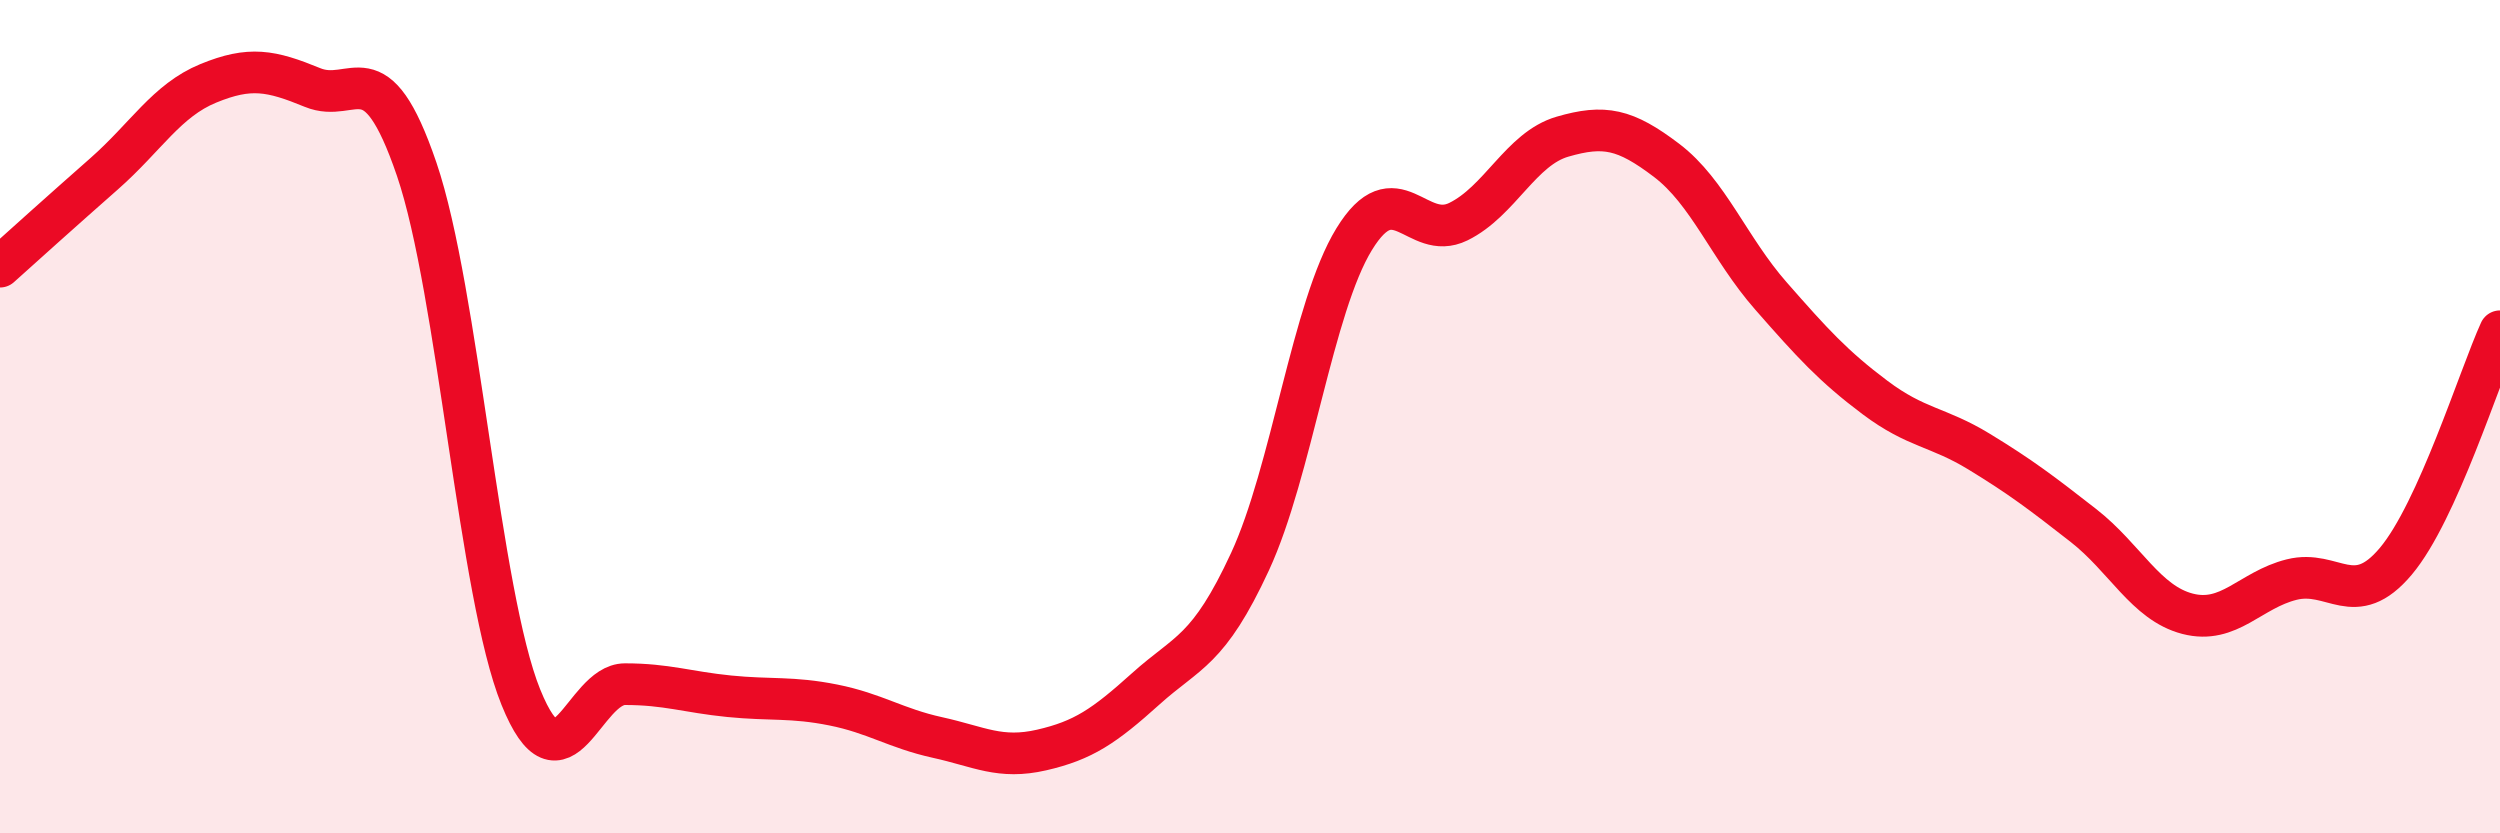
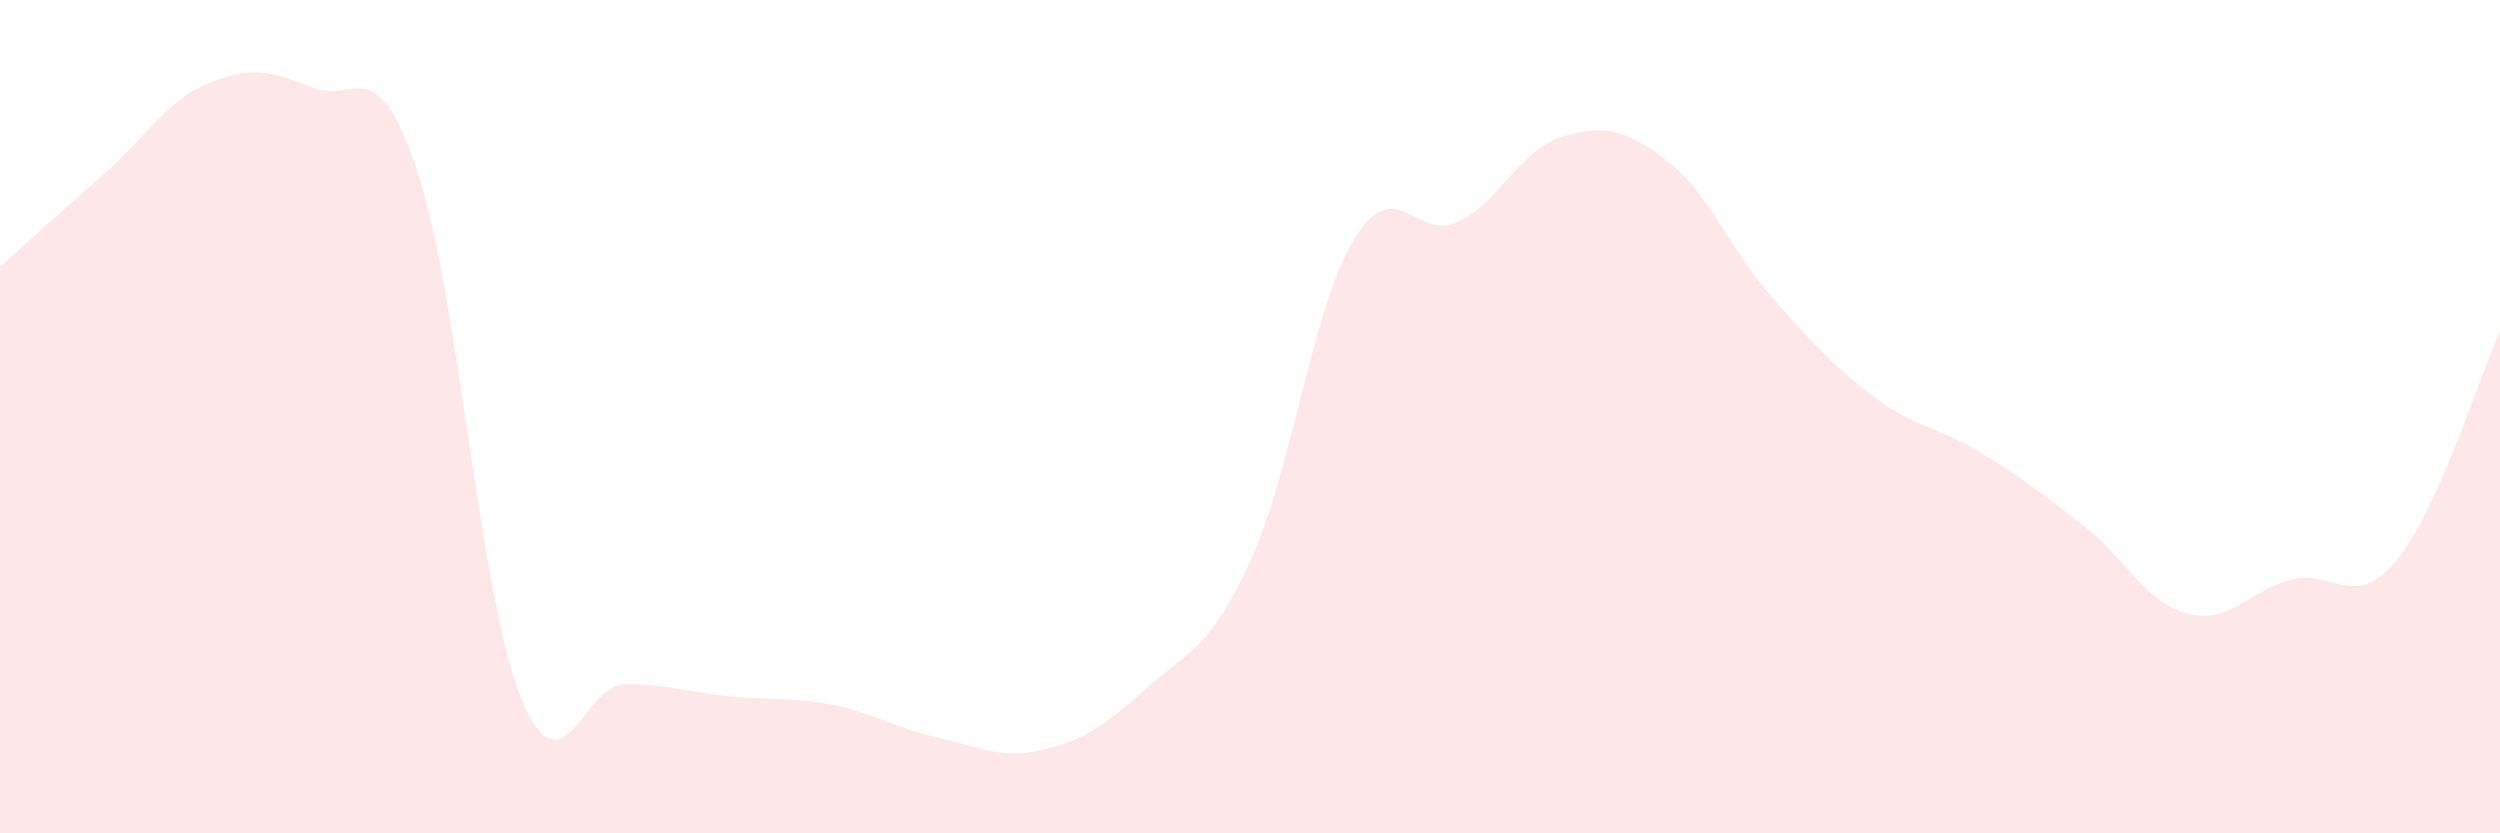
<svg xmlns="http://www.w3.org/2000/svg" width="60" height="20" viewBox="0 0 60 20">
  <path d="M 0,6.4 C 0.5,5.95 1.5,5.05 2.5,4.17 C 3.5,3.29 4,2.41 5,2 C 6,1.59 6.5,1.69 7.5,2.1 C 8.5,2.51 9,1.13 10,4.06 C 11,6.99 11.5,14.26 12.5,16.73 C 13.5,19.2 14,16.42 15,16.42 C 16,16.42 16.5,16.61 17.5,16.71 C 18.5,16.81 19,16.72 20,16.92 C 21,17.12 21.5,17.48 22.5,17.7 C 23.5,17.92 24,18.23 25,18 C 26,17.77 26.5,17.43 27.5,16.53 C 28.5,15.63 29,15.64 30,13.48 C 31,11.32 31.5,7.37 32.5,5.74 C 33.5,4.11 34,5.81 35,5.32 C 36,4.83 36.5,3.57 37.5,3.28 C 38.5,2.99 39,3.09 40,3.85 C 41,4.61 41.5,5.96 42.5,7.1 C 43.5,8.24 44,8.79 45,9.54 C 46,10.29 46.5,10.23 47.5,10.84 C 48.5,11.45 49,11.83 50,12.61 C 51,13.39 51.5,14.47 52.5,14.73 C 53.5,14.99 54,14.16 55,13.91 C 56,13.66 56.5,14.66 57.5,13.47 C 58.5,12.28 59.5,9.05 60,7.95L60 20L0 20Z" fill="#EB0A25" opacity="0.1" stroke-linecap="round" stroke-linejoin="round" />
-   <path d="M 0,6.4 C 0.5,5.95 1.5,5.05 2.5,4.17 C 3.5,3.29 4,2.41 5,2 C 6,1.59 6.5,1.69 7.5,2.1 C 8.5,2.51 9,1.13 10,4.06 C 11,6.99 11.5,14.26 12.5,16.73 C 13.5,19.2 14,16.42 15,16.42 C 16,16.42 16.5,16.61 17.5,16.71 C 18.5,16.81 19,16.72 20,16.92 C 21,17.12 21.5,17.48 22.5,17.7 C 23.5,17.92 24,18.23 25,18 C 26,17.77 26.5,17.43 27.5,16.53 C 28.5,15.63 29,15.64 30,13.48 C 31,11.32 31.5,7.37 32.5,5.74 C 33.5,4.11 34,5.81 35,5.32 C 36,4.83 36.5,3.57 37.5,3.28 C 38.5,2.99 39,3.09 40,3.85 C 41,4.61 41.5,5.96 42.5,7.1 C 43.5,8.24 44,8.79 45,9.54 C 46,10.29 46.5,10.23 47.5,10.84 C 48.5,11.45 49,11.83 50,12.61 C 51,13.39 51.5,14.47 52.5,14.73 C 53.5,14.99 54,14.16 55,13.91 C 56,13.66 56.5,14.66 57.5,13.47 C 58.5,12.28 59.5,9.05 60,7.95" stroke="#EB0A25" stroke-width="1" fill="none" stroke-linecap="round" stroke-linejoin="round" />
</svg>